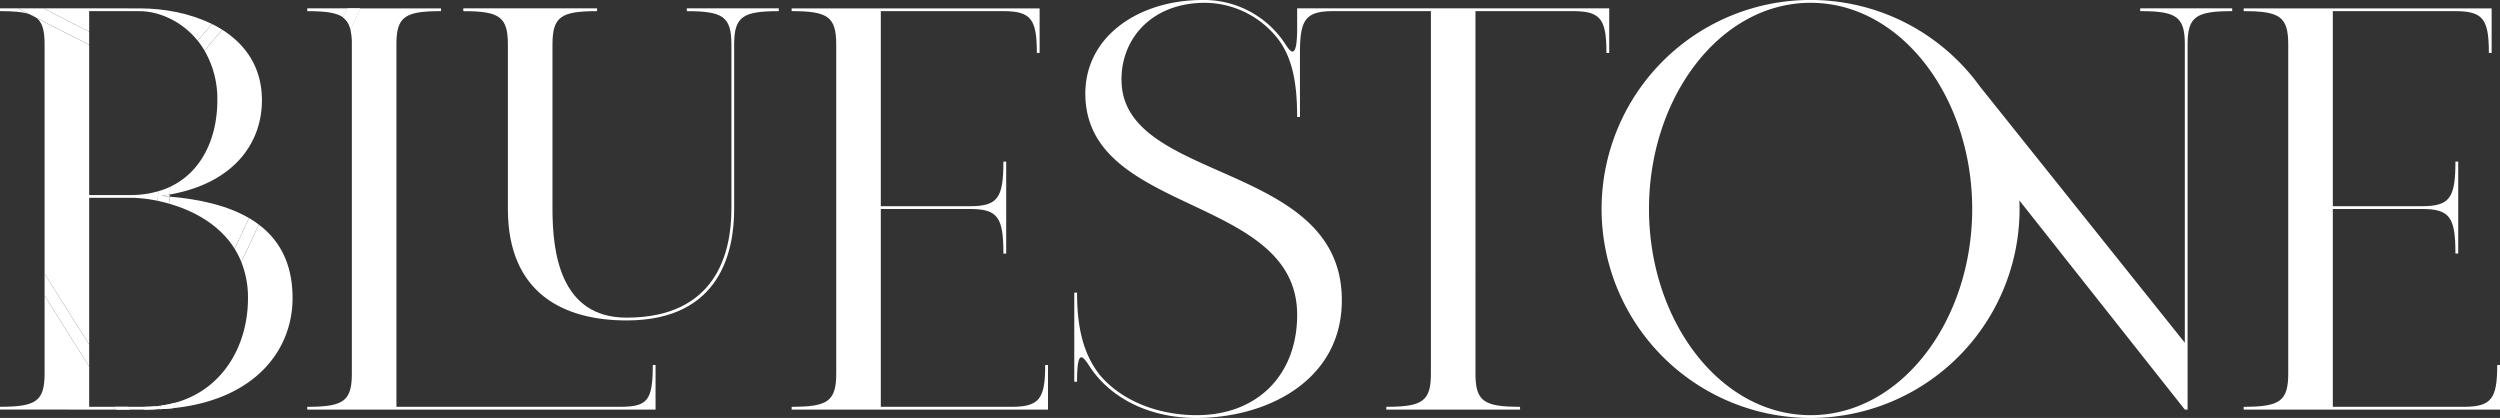
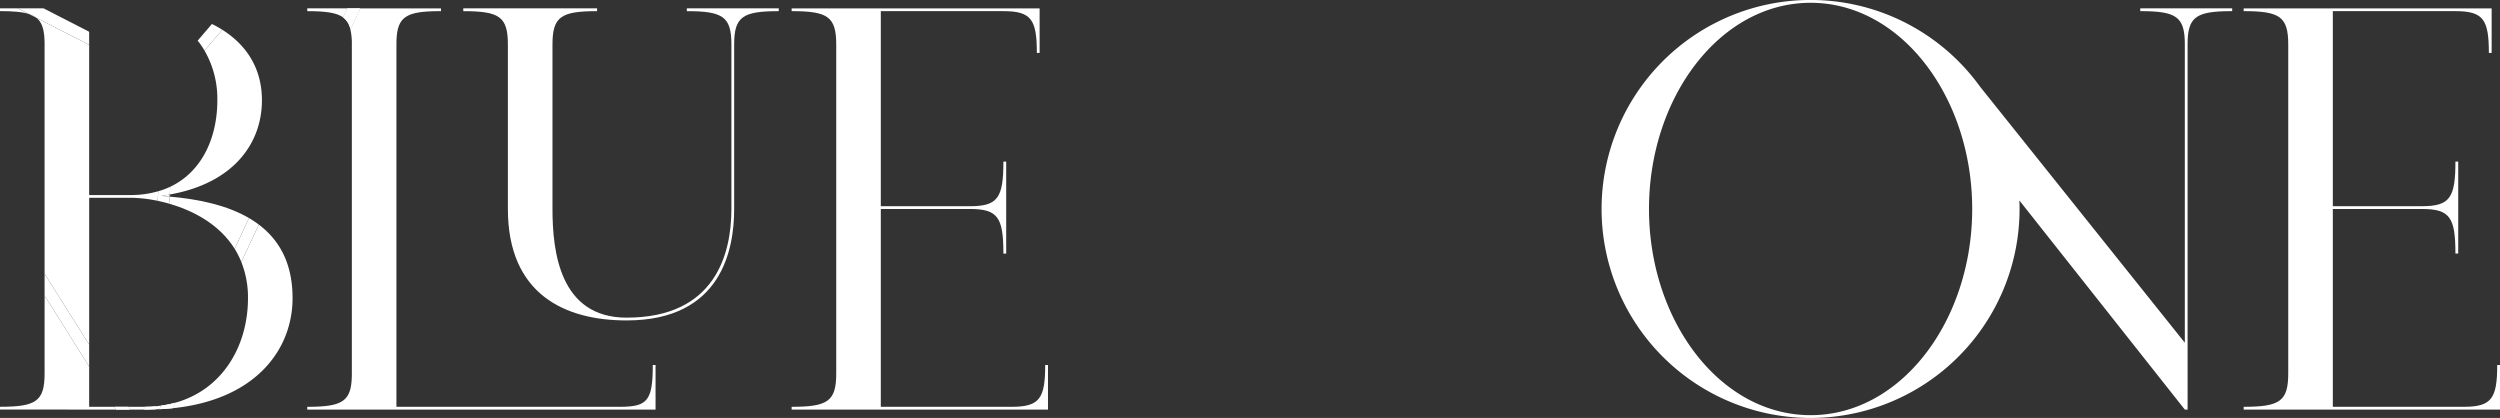
<svg xmlns="http://www.w3.org/2000/svg" width="992.343" height="165.901" viewBox="0 0 992.343 165.901">
  <rect x="0" y="0" width="992.343" height="165.901" fill="#333333" stroke="none" />
  <defs>
    <clipPath id="clip-path">
      <rect id="Rectangle_2266" data-name="Rectangle 2266" width="992.343" height="165.901" fill="none" />
    </clipPath>
  </defs>
  <g id="Groupe_76466" data-name="Groupe 76466" transform="translate(0 0)">
    <path id="Tracé_26047" data-name="Tracé 26047" d="M18.923,58.934h5.632l.073-1.106-6.4,0Z" transform="translate(32.672 103.647)" fill="#fff" />
    <g id="Groupe_76465" data-name="Groupe 76465" transform="translate(0 0)">
      <g id="Groupe_76464" data-name="Groupe 76464" clip-path="url(#clip-path)">
        <path id="Tracé_26048" data-name="Tracé 26048" d="M22.158,59.129c.475-.017.955-.028,1.427-.05l.665-1.424c-.667.089-1.324.2-2.011.262Z" transform="translate(39.716 103.341)" fill="#fff" />
        <path id="Tracé_26049" data-name="Tracé 26049" d="M21.738,57.826H16.27l.7,1.109h5.465Z" transform="translate(29.162 103.647)" fill="#fff" />
        <path id="Tracé_26050" data-name="Tracé 26050" d="M21.738,57.826H16.27l.7,1.109h5.465Z" transform="translate(29.162 103.647)" fill="#fff" />
        <path id="Tracé_26051" data-name="Tracé 26051" d="M20.787,57.965h-.221l-.073,1.109h1.391c1.125,0,2.167-.081,3.253-.114l.081-1.209c-1.441.128-2.912.215-4.432.215" transform="translate(36.733 103.512)" fill="#fff" />
        <path id="Tracé_26052" data-name="Tracé 26052" d="M20.787,57.965h-.221l-.073,1.109h1.391c1.125,0,2.167-.081,3.253-.114l.081-1.209c-1.441.128-2.912.215-4.432.215" transform="translate(36.733 103.512)" fill="#fff" />
        <path id="Tracé_26053" data-name="Tracé 26053" d="M23.336,58.4l-.667,1.427c1.815-.084,3.574-.212,5.292-.388l1.028-2.2A42.43,42.43,0,0,1,23.336,58.4" transform="translate(40.632 102.596)" fill="#fff" />
        <path id="Tracé_26054" data-name="Tracé 26054" d="M23.336,58.4l-.667,1.427c1.815-.084,3.574-.212,5.292-.388l1.028-2.2A42.43,42.43,0,0,1,23.336,58.4" transform="translate(40.632 102.596)" fill="#fff" />
-         <path id="Tracé_26055" data-name="Tracé 26055" d="M24.3,2.29l19.91.011c7.671,0,16.8,3.856,23.152,11.708L73.021,7.4C64.446,3.155,54.133,1.2,44.209,1.2L6.188,1.184,24.3,10.48Z" transform="translate(11.091 2.123)" fill="#fff" />
        <path id="Tracé_26056" data-name="Tracé 26056" d="M24.044,30.746c9.447,2.711,19.885,8.126,26,17.9l5.713-12.18c-8.45-4.934-19.393-7.472-31.534-8.52Z" transform="translate(43.096 50.095)" fill="#fff" />
        <path id="Tracé_26057" data-name="Tracé 26057" d="M43.065,74a54.124,54.124,0,0,1,10.273,1.2l.246-3.812A38.336,38.336,0,0,1,43.1,72.9l-16.944.006V13.292l-21-10.773c2.5,1.949,3.306,5.236,3.306,10.647v90.968l17.7,28.15V74.01s16.8,0,16.911-.006" transform="translate(9.236 4.516)" fill="#fff" />
        <path id="Tracé_26058" data-name="Tracé 26058" d="M0,2.292c5.194,0,8.927.3,11.6,1.187L7.132,1.186,0,1.183Z" transform="translate(0 2.121)" fill="#fff" />
        <path id="Tracé_26059" data-name="Tracé 26059" d="M35.391,86.146V70.173L17.7,42.023V72.871c0,11.061-3.32,13.272-17.7,13.272v1.1l46.127.011-.7-1.109Z" transform="translate(0 75.323)" fill="#fff" />
        <path id="Tracé_26060" data-name="Tracé 26060" d="M54.406,61.114c0,18.944-10.055,36.276-28.815,41.5L24.564,104.8C57.333,101.453,72.1,81.638,72.1,61.114c0-13.621-5.079-22.917-13.381-29.186L51.762,46.77a38.023,38.023,0,0,1,2.644,14.345" transform="translate(44.028 57.229)" fill="#fff" />
        <path id="Tracé_26061" data-name="Tracé 26061" d="M43.021,32.235c0,14.85-6.09,28.334-18.7,34.321l-.2,3.072C49.6,65.1,60.722,49.193,60.722,32.235c0-12.979-6.409-22.119-15.724-28l-7.07,8.252a38.136,38.136,0,0,1,5.093,19.753" transform="translate(43.247 7.583)" fill="#fff" />
        <path id="Tracé_26062" data-name="Tracé 26062" d="M167.55,159.344H79.071V15.564c0-11.055,3.32-13.269,17.7-13.269V1.189H64.69l-3.9,8.31a25.723,25.723,0,0,1,.584,6.065V146.075c0,11.058-3.32,13.269-17.7,13.269v1.109H181.928v-17.7h-1.106c0,14.378-2.214,16.59-13.272,16.59" transform="translate(78.286 2.132)" fill="#fff" />
        <path id="Tracé_26063" data-name="Tracé 26063" d="M154.58,2.3c14.378,0,17.7,2.212,17.7,13.269V80.821c0,17.592-6.213,43.134-41.6,43.134-26.6,0-29.421-26.366-29.421-43.134V15.566c0-11.058,3.32-13.269,17.7-13.269V1.188H65.857V2.3c14.381,0,17.7,2.212,17.7,13.269V80.821c0,33.721,22.462,44.24,47.113,44.24,37.9,0,42.707-28.421,42.707-44.24V15.566c0-11.058,3.32-13.269,17.7-13.269V1.188h-36.5Z" transform="translate(118.041 2.13)" fill="#fff" />
        <path id="Tracé_26064" data-name="Tracé 26064" d="M43.677,2.3c7.176,0,11.594.553,14.224,2.474L59.58,1.188h-15.9Z" transform="translate(78.286 2.13)" fill="#fff" />
        <path id="Tracé_26065" data-name="Tracé 26065" d="M199.906,159.344H147.923V80.82h35.394c11.061,0,13.269,3.315,13.269,17.7h1.109v-36.5h-1.109c0,14.378-2.209,17.7-13.269,17.7H147.923V2.292h48.663c11.063,0,13.275,3.317,13.275,16.592h1.1V1.189H112.532v1.1c14.378,0,17.7,2.217,17.7,13.272V146.072c0,11.061-3.32,13.272-17.7,13.272v1.109H214.284v-17.7h-1.109c0,13.269-2.212,16.59-13.269,16.59" transform="translate(201.701 2.132)" fill="#fff" />
-         <path id="Tracé_26066" data-name="Tracé 26066" d="M365.055,21.013V3.317H241.182v7.741c0,13.029-2.575,9.718-4.663,6.49A38.482,38.482,0,0,0,203.58,0c-25.439,0-47.4,14.73-46.451,38.708,1.843,46.675,84.054,38.87,84.054,86.268,0,23.752-15.682,39.817-39.934,39.817-14.2,0-29.2-5.026-38.457-16.009-6.347-8.109-8.983-18.385-8.983-32.654h-1.1v35.394h1.1c0-14.381,2.608-9.648,5.35-5.54l-.011-.025c8.042,11.912,23.065,19.94,41.995,19.94,27.647,0,56.716-14.353,57.741-45,1.888-56.627-85.252-47.836-87.377-87.726-.891-16.707,11.061-32.068,33.176-32.068A37.158,37.158,0,0,1,233.5,15.358c5.844,7.59,7.682,17.743,7.682,31.093h1.109V21.013c0-13.269,2.212-16.59,13.272-16.59h38.708V148.2c0,11.061-3.32,13.269-17.7,13.269v1.106h53.089v-1.106c-14.381,0-17.7-2.209-17.7-13.269V4.423h38.711c11.058,0,13.269,3.32,13.269,16.59Z" transform="translate(273.707 0.001)" fill="#fff" />
        <path id="Tracé_26067" data-name="Tracé 26067" d="M441.462,4.426c14.375,0,17.7,2.212,17.7,13.267V136.04L377.86,34.369v0a82.957,82.957,0,1,0,15.707,48.576c0-1.131-.031-2.256-.075-3.379l.006.006,65.66,83.007h1.106V17.693c0-11.055,3.32-13.267,17.7-13.267V3.317h-36.5ZM310.619,164.793c-36.039,0-64.147-37.6-64.147-81.845S274.58,1.109,310.619,1.109s64.147,37.6,64.147,81.839-28.108,81.845-64.147,81.845" transform="translate(408.075 0.001)" fill="#fff" />
        <path id="Tracé_26068" data-name="Tracé 26068" d="M419.578,142.755c0,13.269-2.212,16.59-13.269,16.59H354.325V80.82h35.394c11.061,0,13.269,3.315,13.269,17.693H404.1v-36.5h-1.109c0,14.375-2.209,17.7-13.269,17.7H354.325V2.292h48.663c11.063,0,13.272,3.317,13.272,16.59h1.106V1.189H318.937v1.1c14.375,0,17.693,2.212,17.693,13.272V146.072c0,11.061-3.317,13.272-17.693,13.272v1.106H420.686v-17.7Z" transform="translate(571.659 2.132)" fill="#fff" />
        <path id="Tracé_26069" data-name="Tracé 26069" d="M6.944,3.436a9.167,9.167,0,0,0-2.79-1.43Z" transform="translate(7.446 3.597)" fill="#fff" />
        <path id="Tracé_26070" data-name="Tracé 26070" d="M26.252,28.485l.053-.835c-1.117.2-2.223.41-3.393.561,1.128.07,2.228.176,3.34.274" transform="translate(41.067 49.561)" fill="#fff" />
        <path id="Tracé_26071" data-name="Tracé 26071" d="M33.356,43.18A33.244,33.244,0,0,1,36,48.433l6.956-14.842A38.03,38.03,0,0,0,39.064,31Z" transform="translate(59.787 55.565)" fill="#fff" />
        <path id="Tracé_26072" data-name="Tracé 26072" d="M9.811,4.909l21,10.773v-5.2L12.7,1.187l-10.145,0,4.468,2.3a9.167,9.167,0,0,1,2.79,1.43" transform="translate(4.578 2.123)" fill="#fff" />
        <path id="Tracé_26073" data-name="Tracé 26073" d="M24.03,67.056,6.338,38.909v8.7L24.03,75.755Z" transform="translate(11.36 69.742)" fill="#fff" />
        <path id="Tracé_26074" data-name="Tracé 26074" d="M30.82,13.954,37.888,5.7a43.768,43.768,0,0,0-4.13-2.293L28.1,10.02a32.4,32.4,0,0,1,2.725,3.934" transform="translate(50.357 6.113)" fill="#fff" />
        <path id="Tracé_26075" data-name="Tracé 26075" d="M22.655,28.318l-.246,3.812c1.477.31,3.007.676,4.566,1.123l.179-2.8c-1.109-.095-2.212-.2-3.337-.274,1.167-.154,2.276-.363,3.393-.558l.2-3.072a31.634,31.634,0,0,1-4.75,1.768" transform="translate(40.166 47.589)" fill="#fff" />
        <path id="Tracé_26076" data-name="Tracé 26076" d="M50.451,1.188,48.77,4.771a7.791,7.791,0,0,1,2.9,4.728l3.9-8.31Z" transform="translate(87.415 2.13)" fill="#fff" />
        <path id="Tracé_26077" data-name="Tracé 26077" d="M50.451,1.188,48.77,4.771a7.791,7.791,0,0,1,2.9,4.728l3.9-8.31Z" transform="translate(87.415 2.13)" fill="#fff" />
      </g>
    </g>
  </g>
</svg>